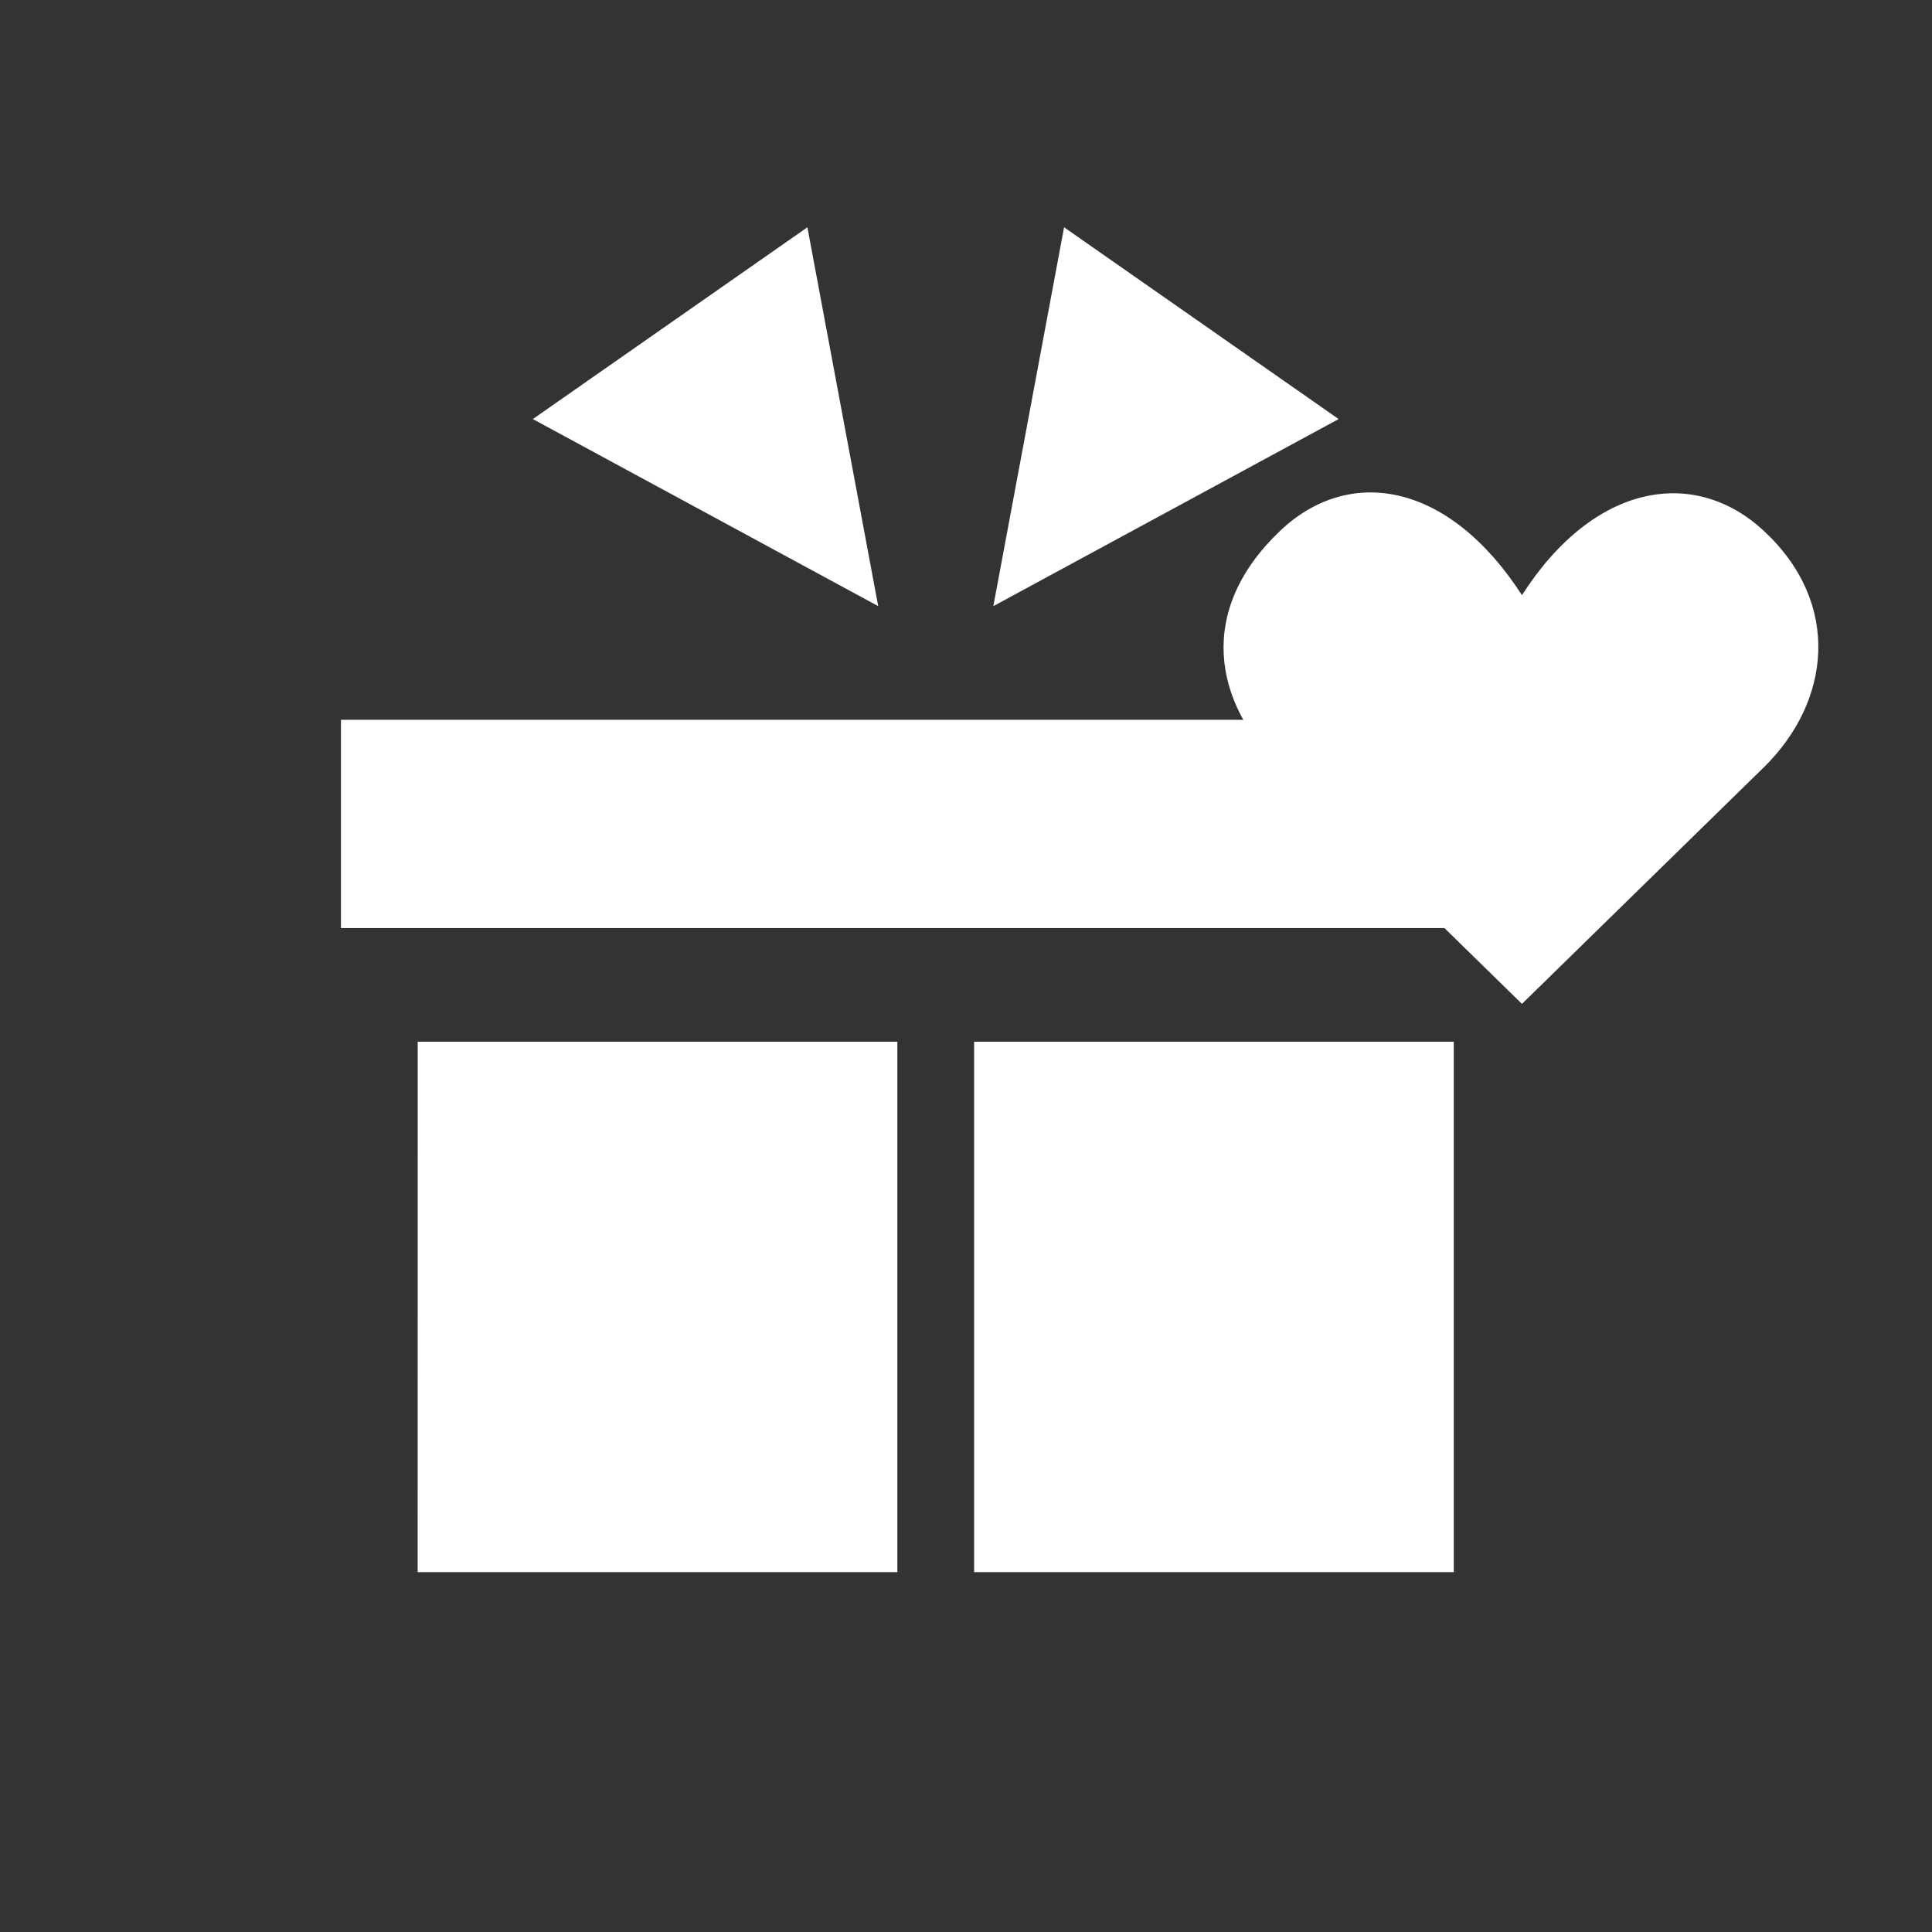
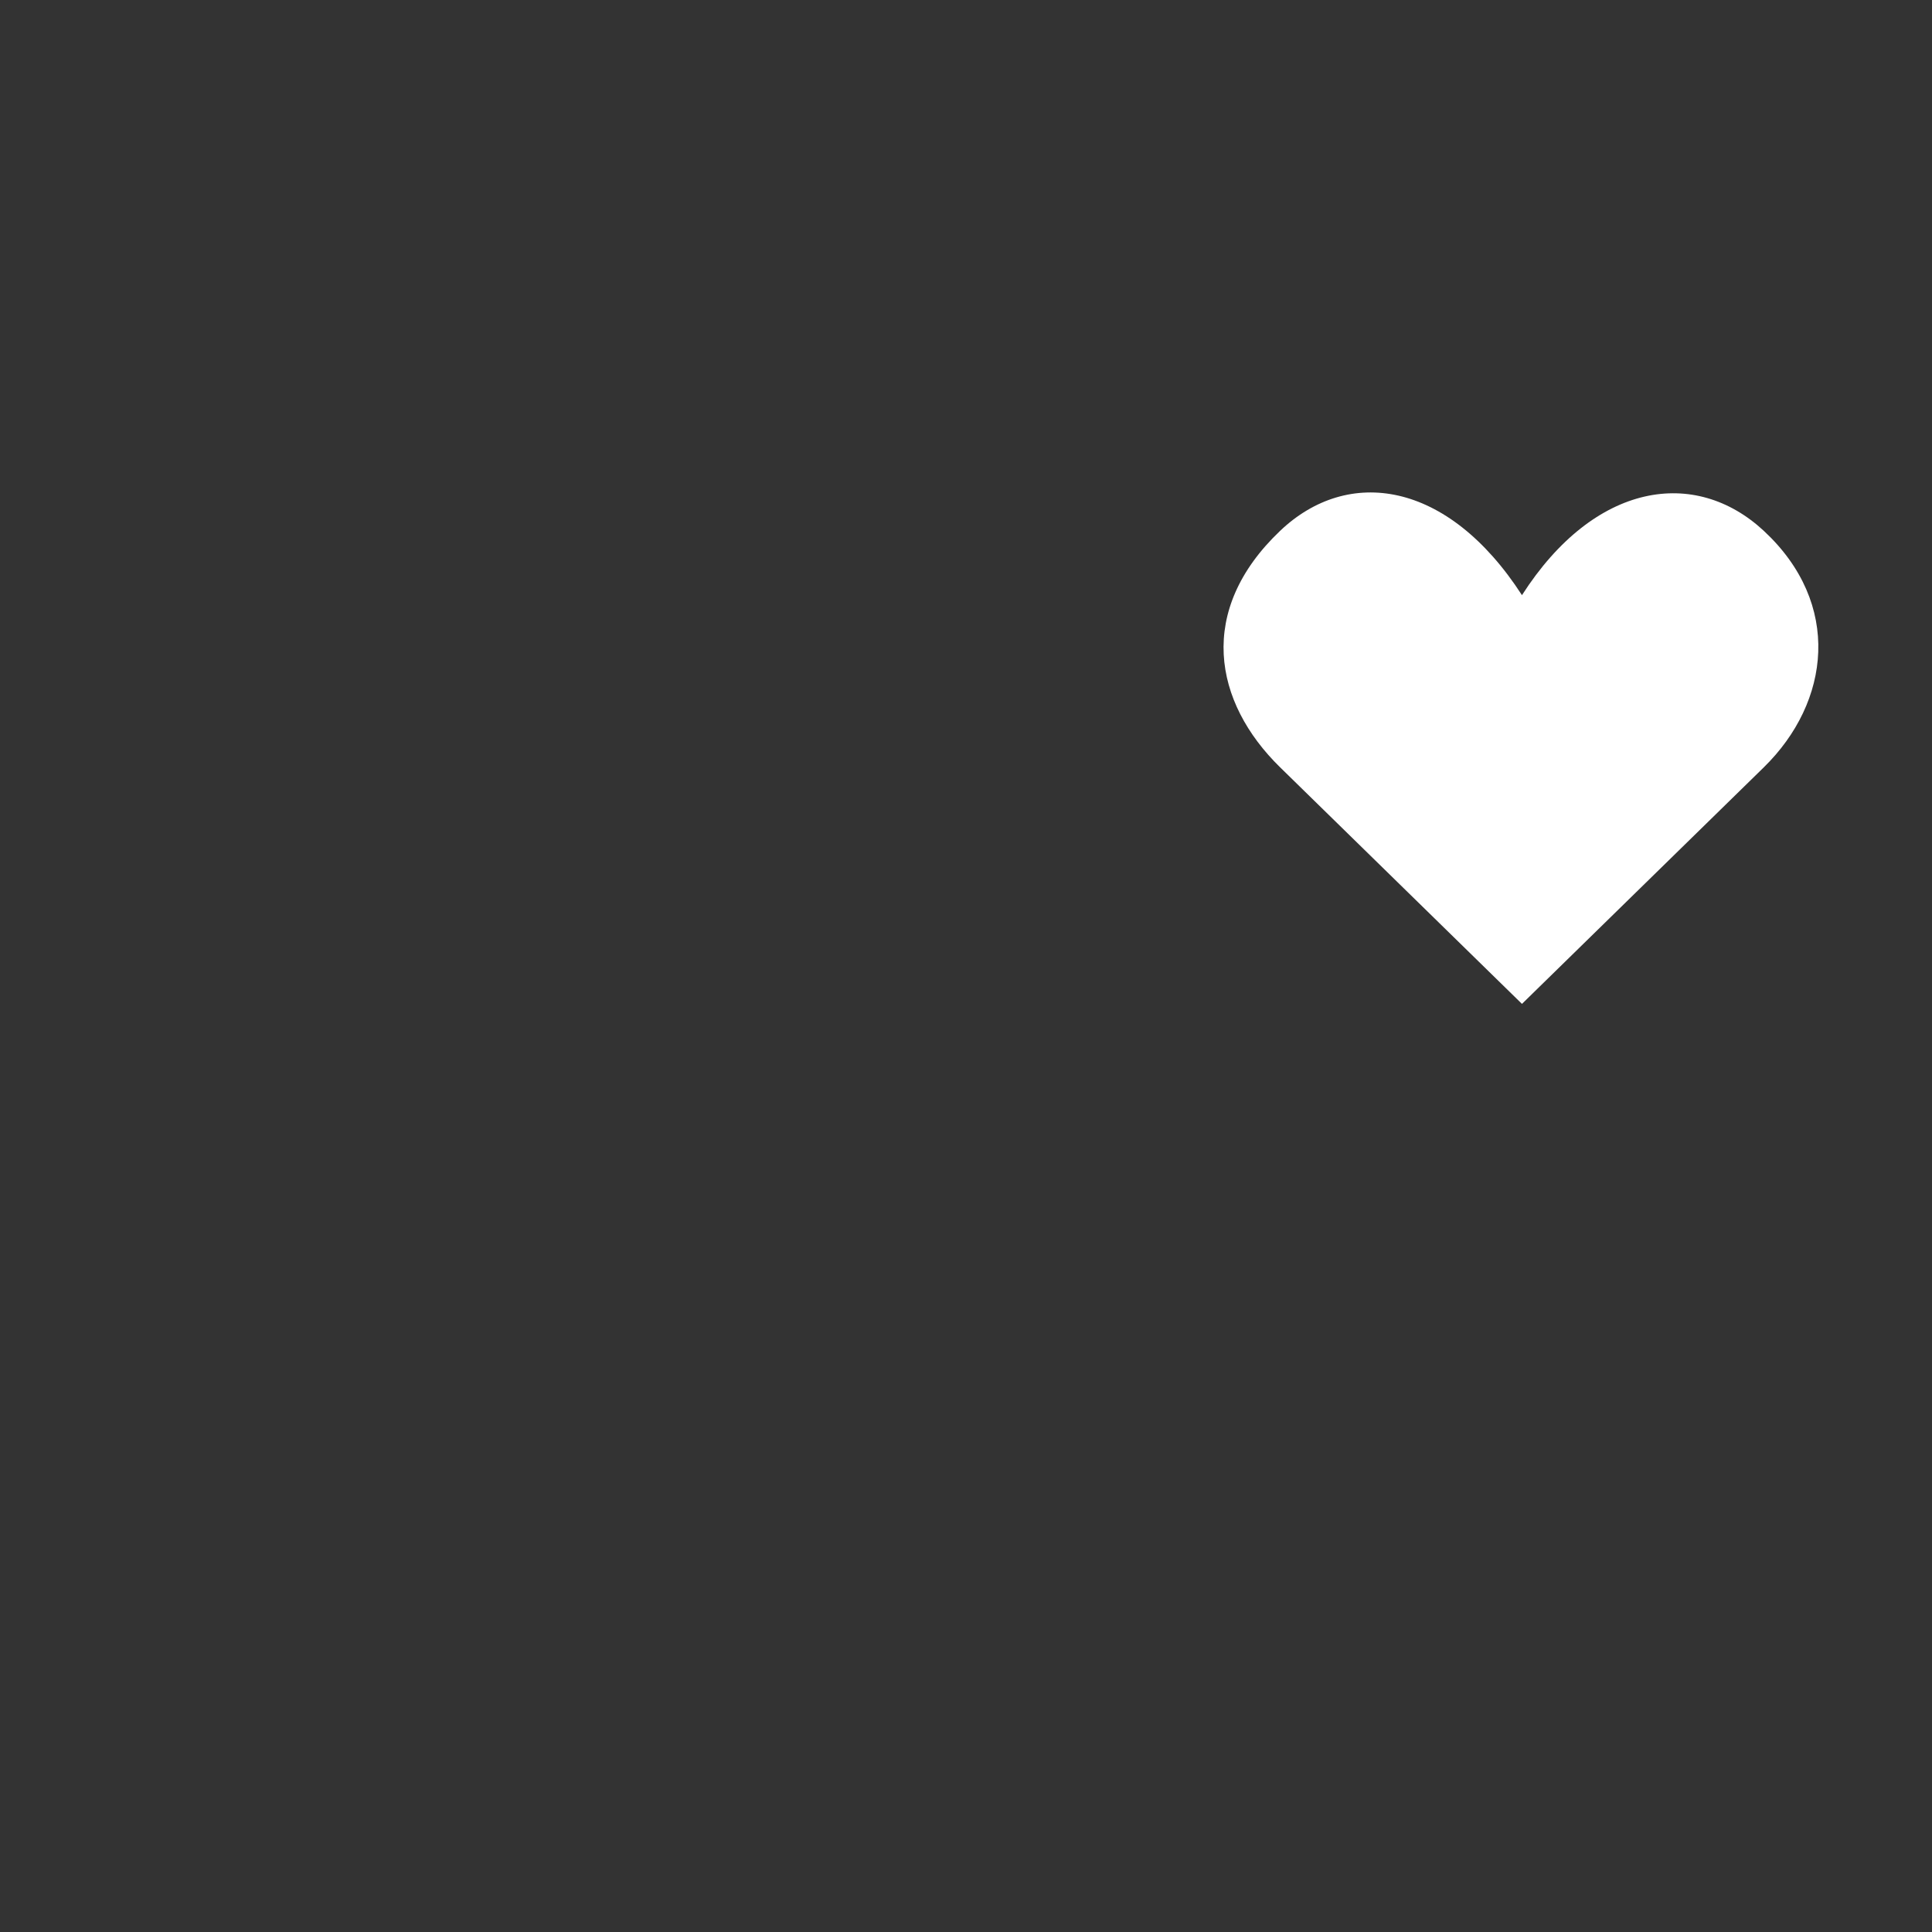
<svg xmlns="http://www.w3.org/2000/svg" width="200" height="200" viewBox="0 0 200 200" fill="none">
  <rect x="0" y="0" width="200" height="200" fill="#333333" stroke="none" />
-   <path fill-rule="evenodd" clip-rule="evenodd" d="M43.235 162.747H92.894V107.841H43.241L43.235 162.747ZM100.841 162.747H150.494V107.841H100.841V162.747ZM35.294 96.076H158.441V74.512H35.294V96.076ZM55.159 43.382L90.912 62.747L83.582 23.529L55.159 43.382ZM138.577 43.382L102.829 62.747L110.153 23.529L138.577 43.382Z" fill="white" />
  <path fill-rule="evenodd" clip-rule="evenodd" d="M182.588 54.952C175.494 48.364 165.082 49.87 157.553 61.611C149.847 49.693 139.529 48.281 132.518 54.952C123.859 63.187 125.606 72.675 132.518 79.434L157.553 103.922L182.588 79.434C189.5 72.669 190.706 62.493 182.588 54.952Z" fill="white" />
</svg>